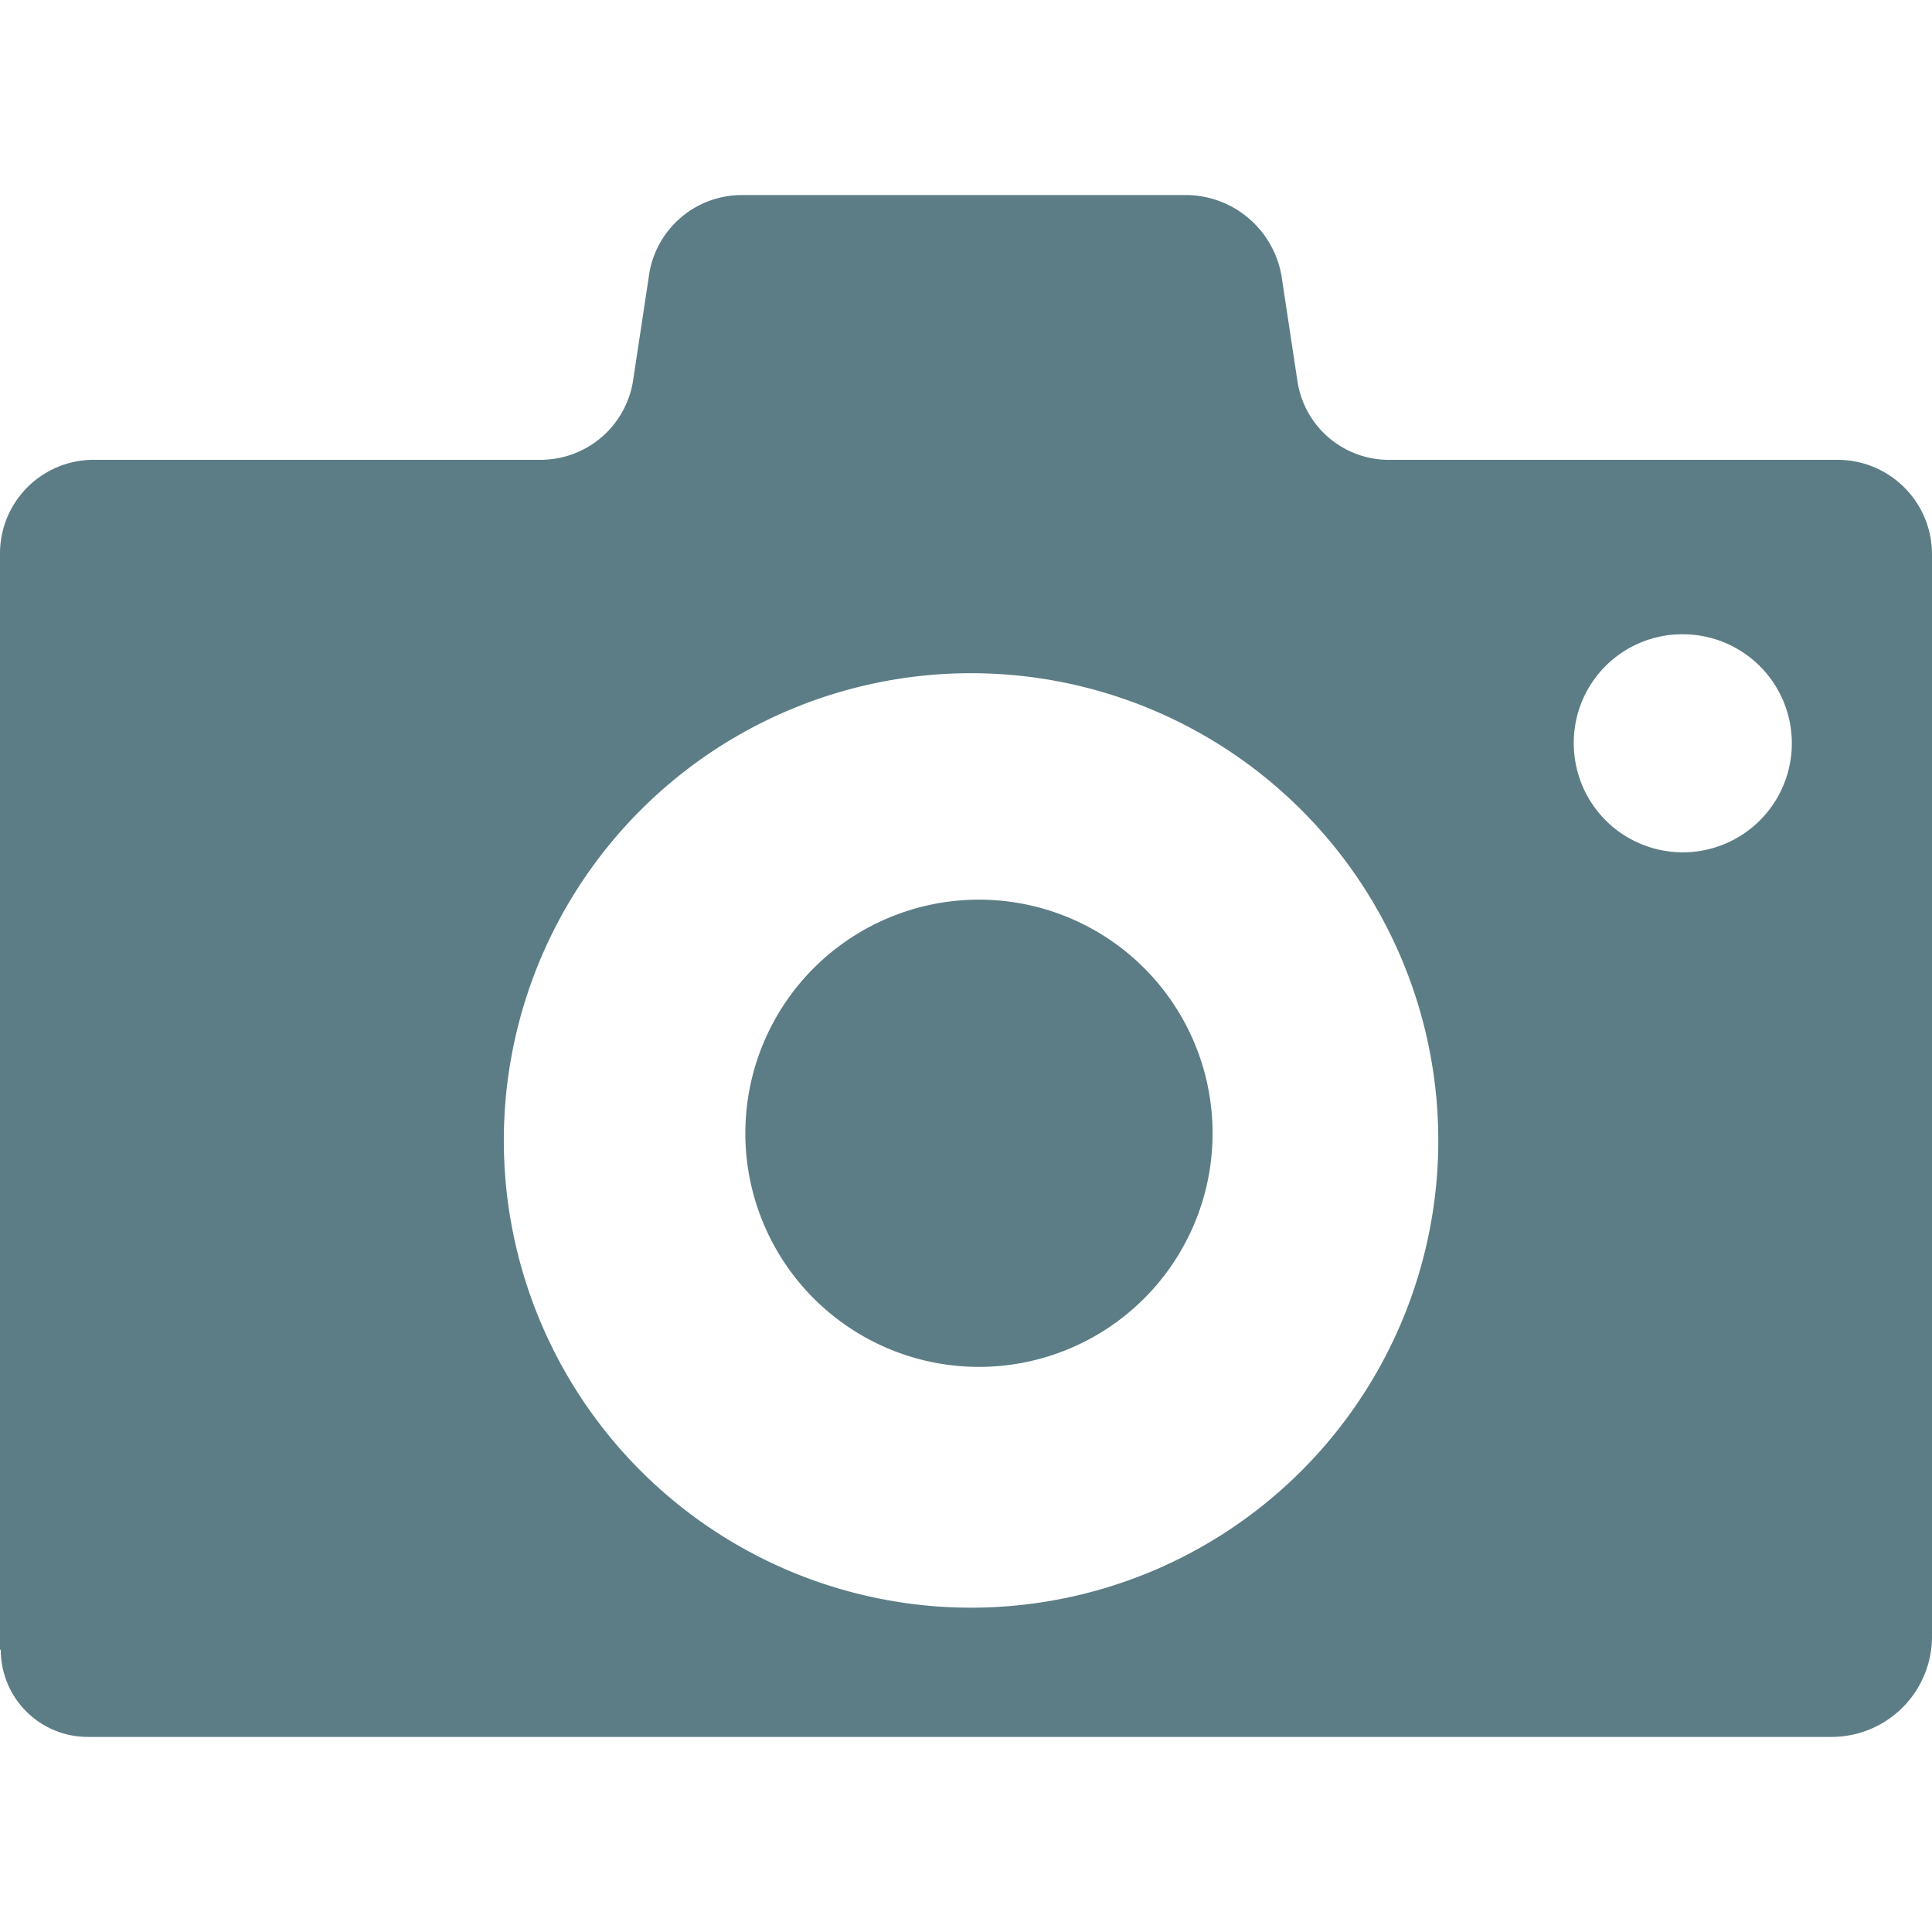
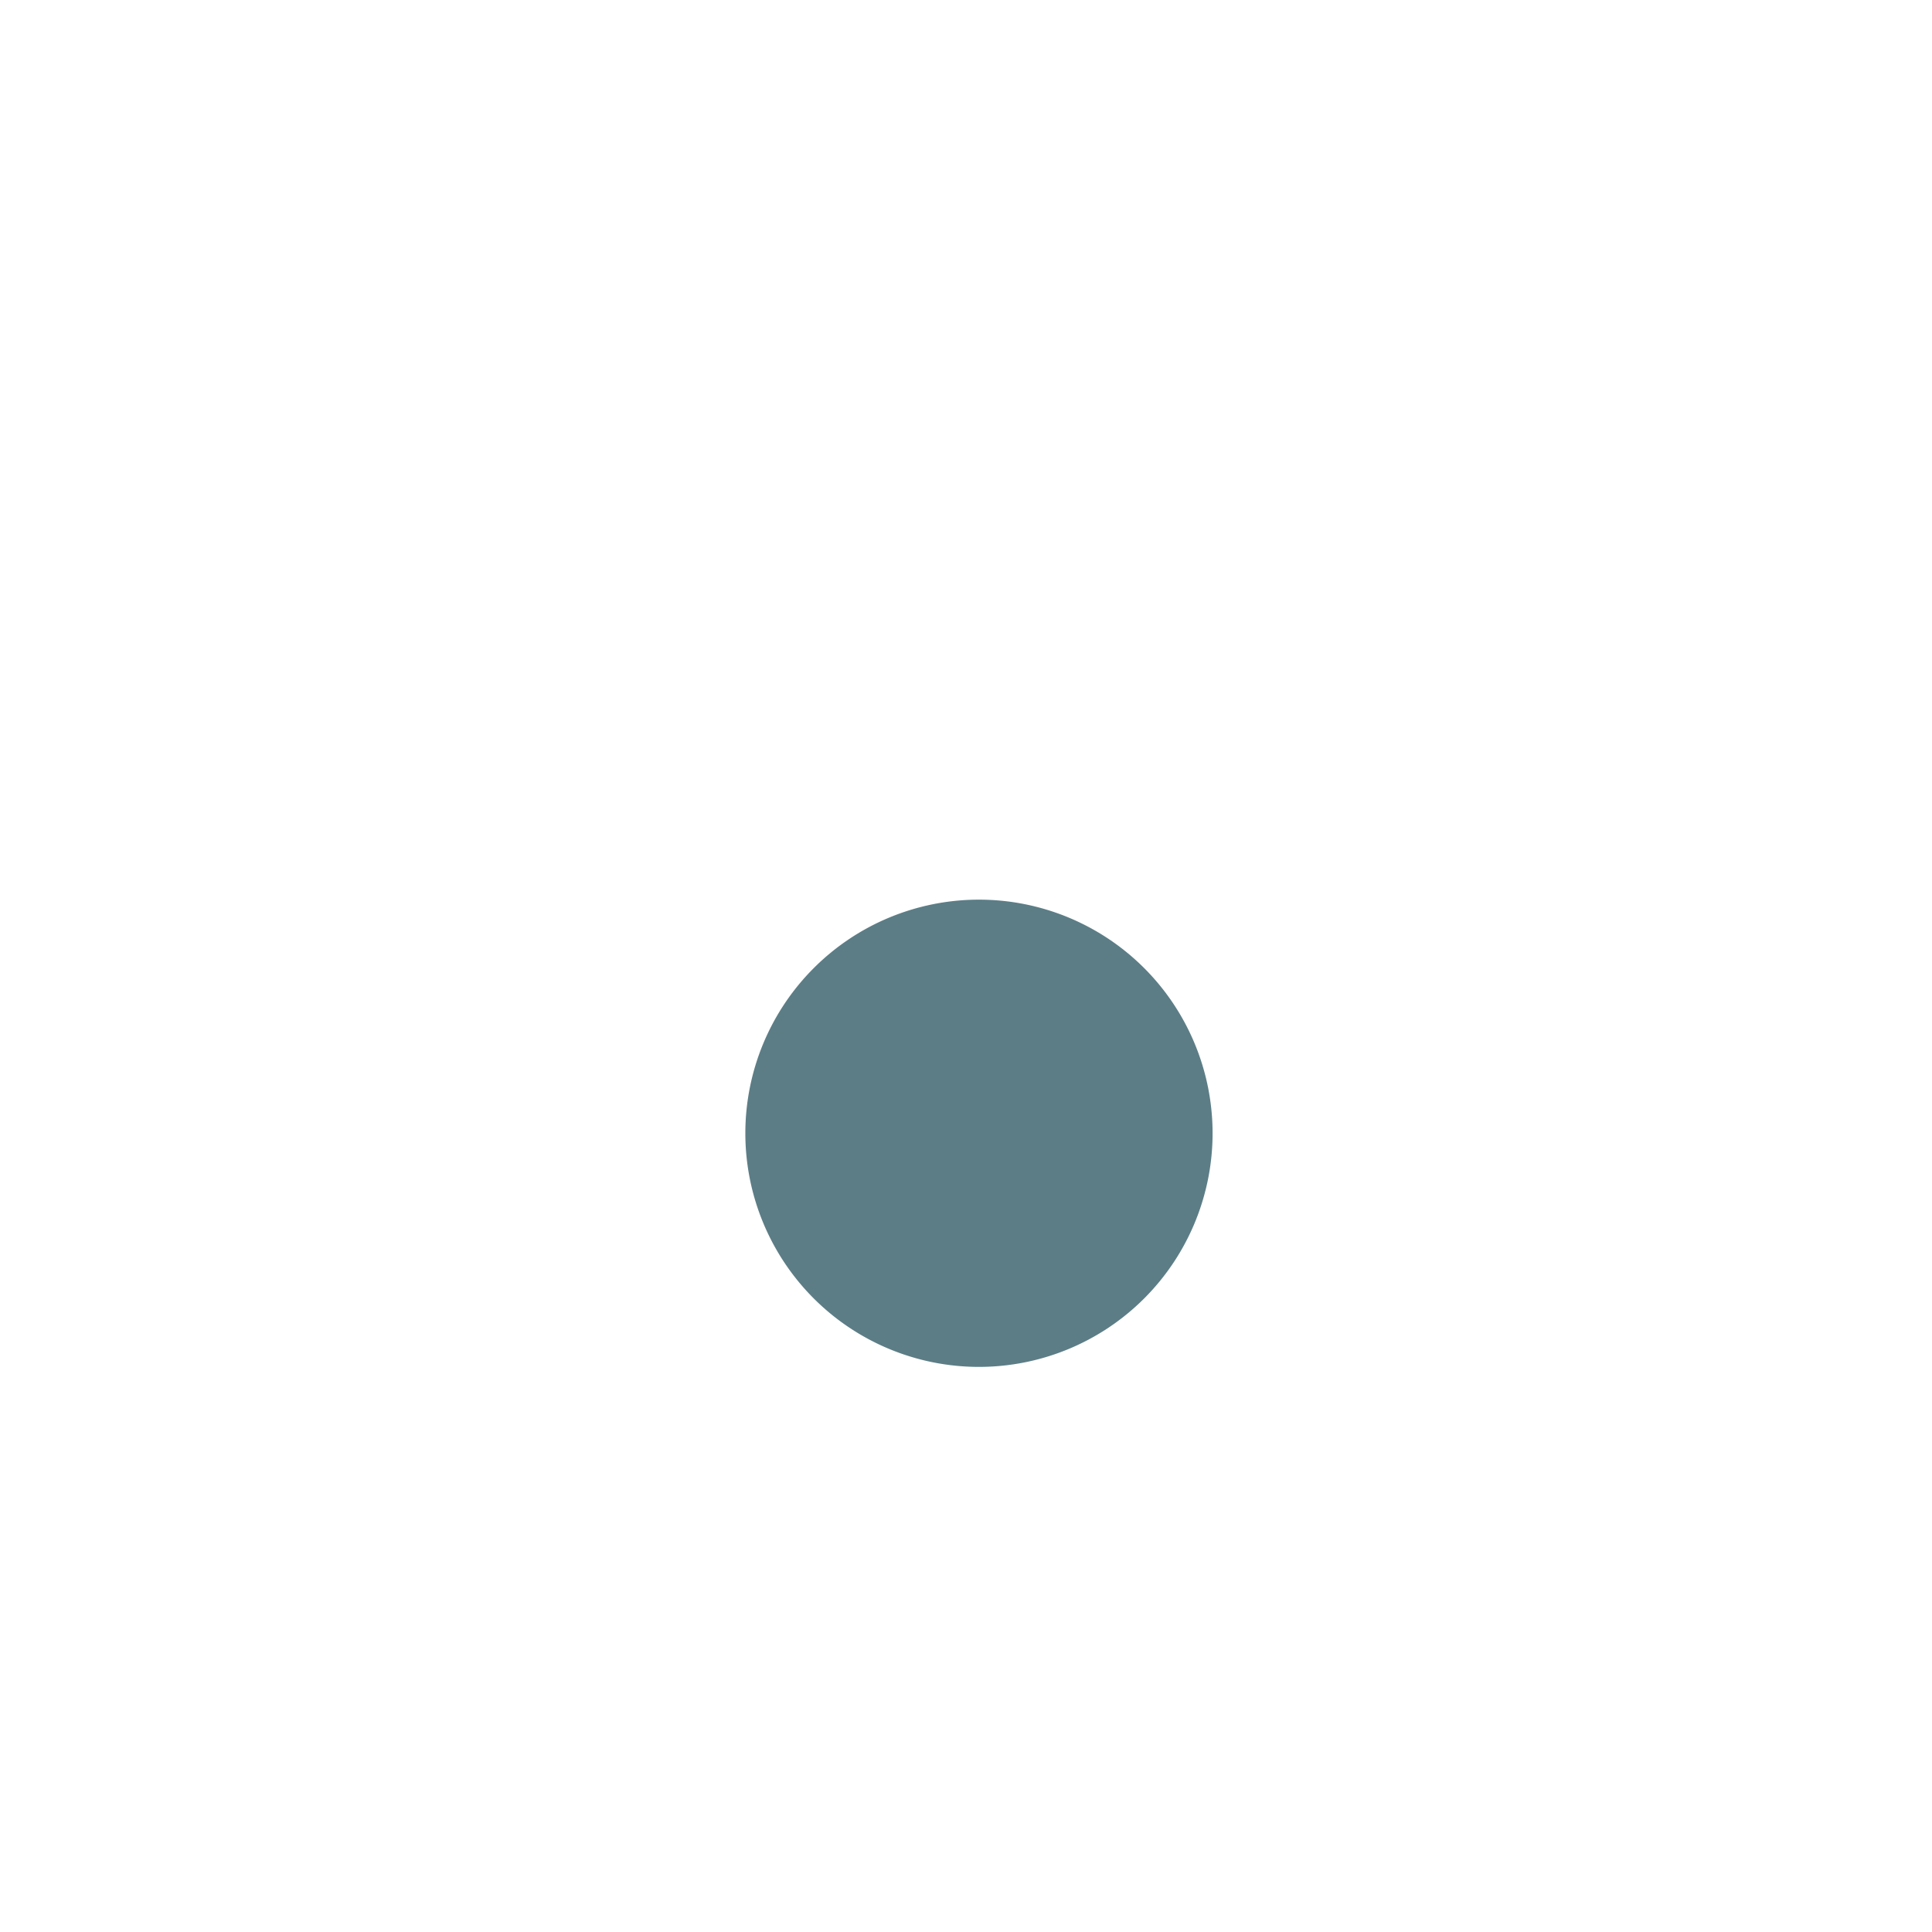
<svg xmlns="http://www.w3.org/2000/svg" xmlns:ns1="http://sodipodi.sourceforge.net/DTD/sodipodi-0.dtd" xmlns:ns2="http://www.inkscape.org/namespaces/inkscape" id="Calque_1" data-name="Calque 1" viewBox="0 0 100 100" version="1.1" ns1:docname="photos.svg" width="100" height="100" ns2:version="0.92.1 r15371">
  <defs id="defs11" />
  <ns1:namedview pagecolor="#ffffff" bordercolor="#666666" borderopacity="1" objecttolerance="10" gridtolerance="10" guidetolerance="10" ns2:pageopacity="0" ns2:pageshadow="2" ns2:window-width="1920" ns2:window-height="977" id="namedview9" showgrid="false" ns2:pagecheckerboard="true" borderlayer="true" ns2:showpageshadow="false" fit-margin-top="0" fit-margin-left="0" fit-margin-right="0" fit-margin-bottom="0" ns2:zoom="2.9797981" ns2:cx="-130.86478" ns2:cy="34.365952" ns2:window-x="0" ns2:window-y="30" ns2:window-maximized="1" ns2:current-layer="Calque_1" />
  <title id="title2">photo</title>
-   <path d="M 0.04,85.389 A 4.504,4.504 0 0 0 4.555,89.903 H 94.841 a 5.2,5.2 0 0 0 5.159,-5.159 V 28.718 A 4.887,4.887 0 0 0 95.083,23.801 H 71.906 a 4.786,4.786 0 0 1 -4.756,-4.111 l -0.806,-5.32 A 5.038,5.038 0 0 0 61.507,10.097 H 38.331 a 4.857,4.857 0 0 0 -4.756,4.272 l -0.806,5.32 a 4.847,4.847 0 0 1 -4.756,4.111 H 4.837 A 4.847,4.847 0 0 0 -4.0671424e-8,28.638 V 85.389 Z M 87.102,32.83 a 5.643,5.643 0 1 1 -5.643,5.643 5.613,5.613 0 0 1 5.643,-5.643 z M 50.262,34.845 A 24.184,24.184 0 1 1 26.078,59.029 24.184,24.184 0 0 1 50.262,34.845 Z m 0,0" style="fill:#5c7d86;stroke-width:1.008;fill-opacity:1" id="path4" ns2:connector-curvature="0" />
  <path d="M 62.763,58.658 A 12.092,12.092 0 1 1 50.671,46.566 12.092,12.092 0 0 1 62.763,58.658 Z m 0,0" style="fill:#5c7d86;stroke-width:1.008;fill-opacity:1" id="path6" ns2:connector-curvature="0" />
</svg>